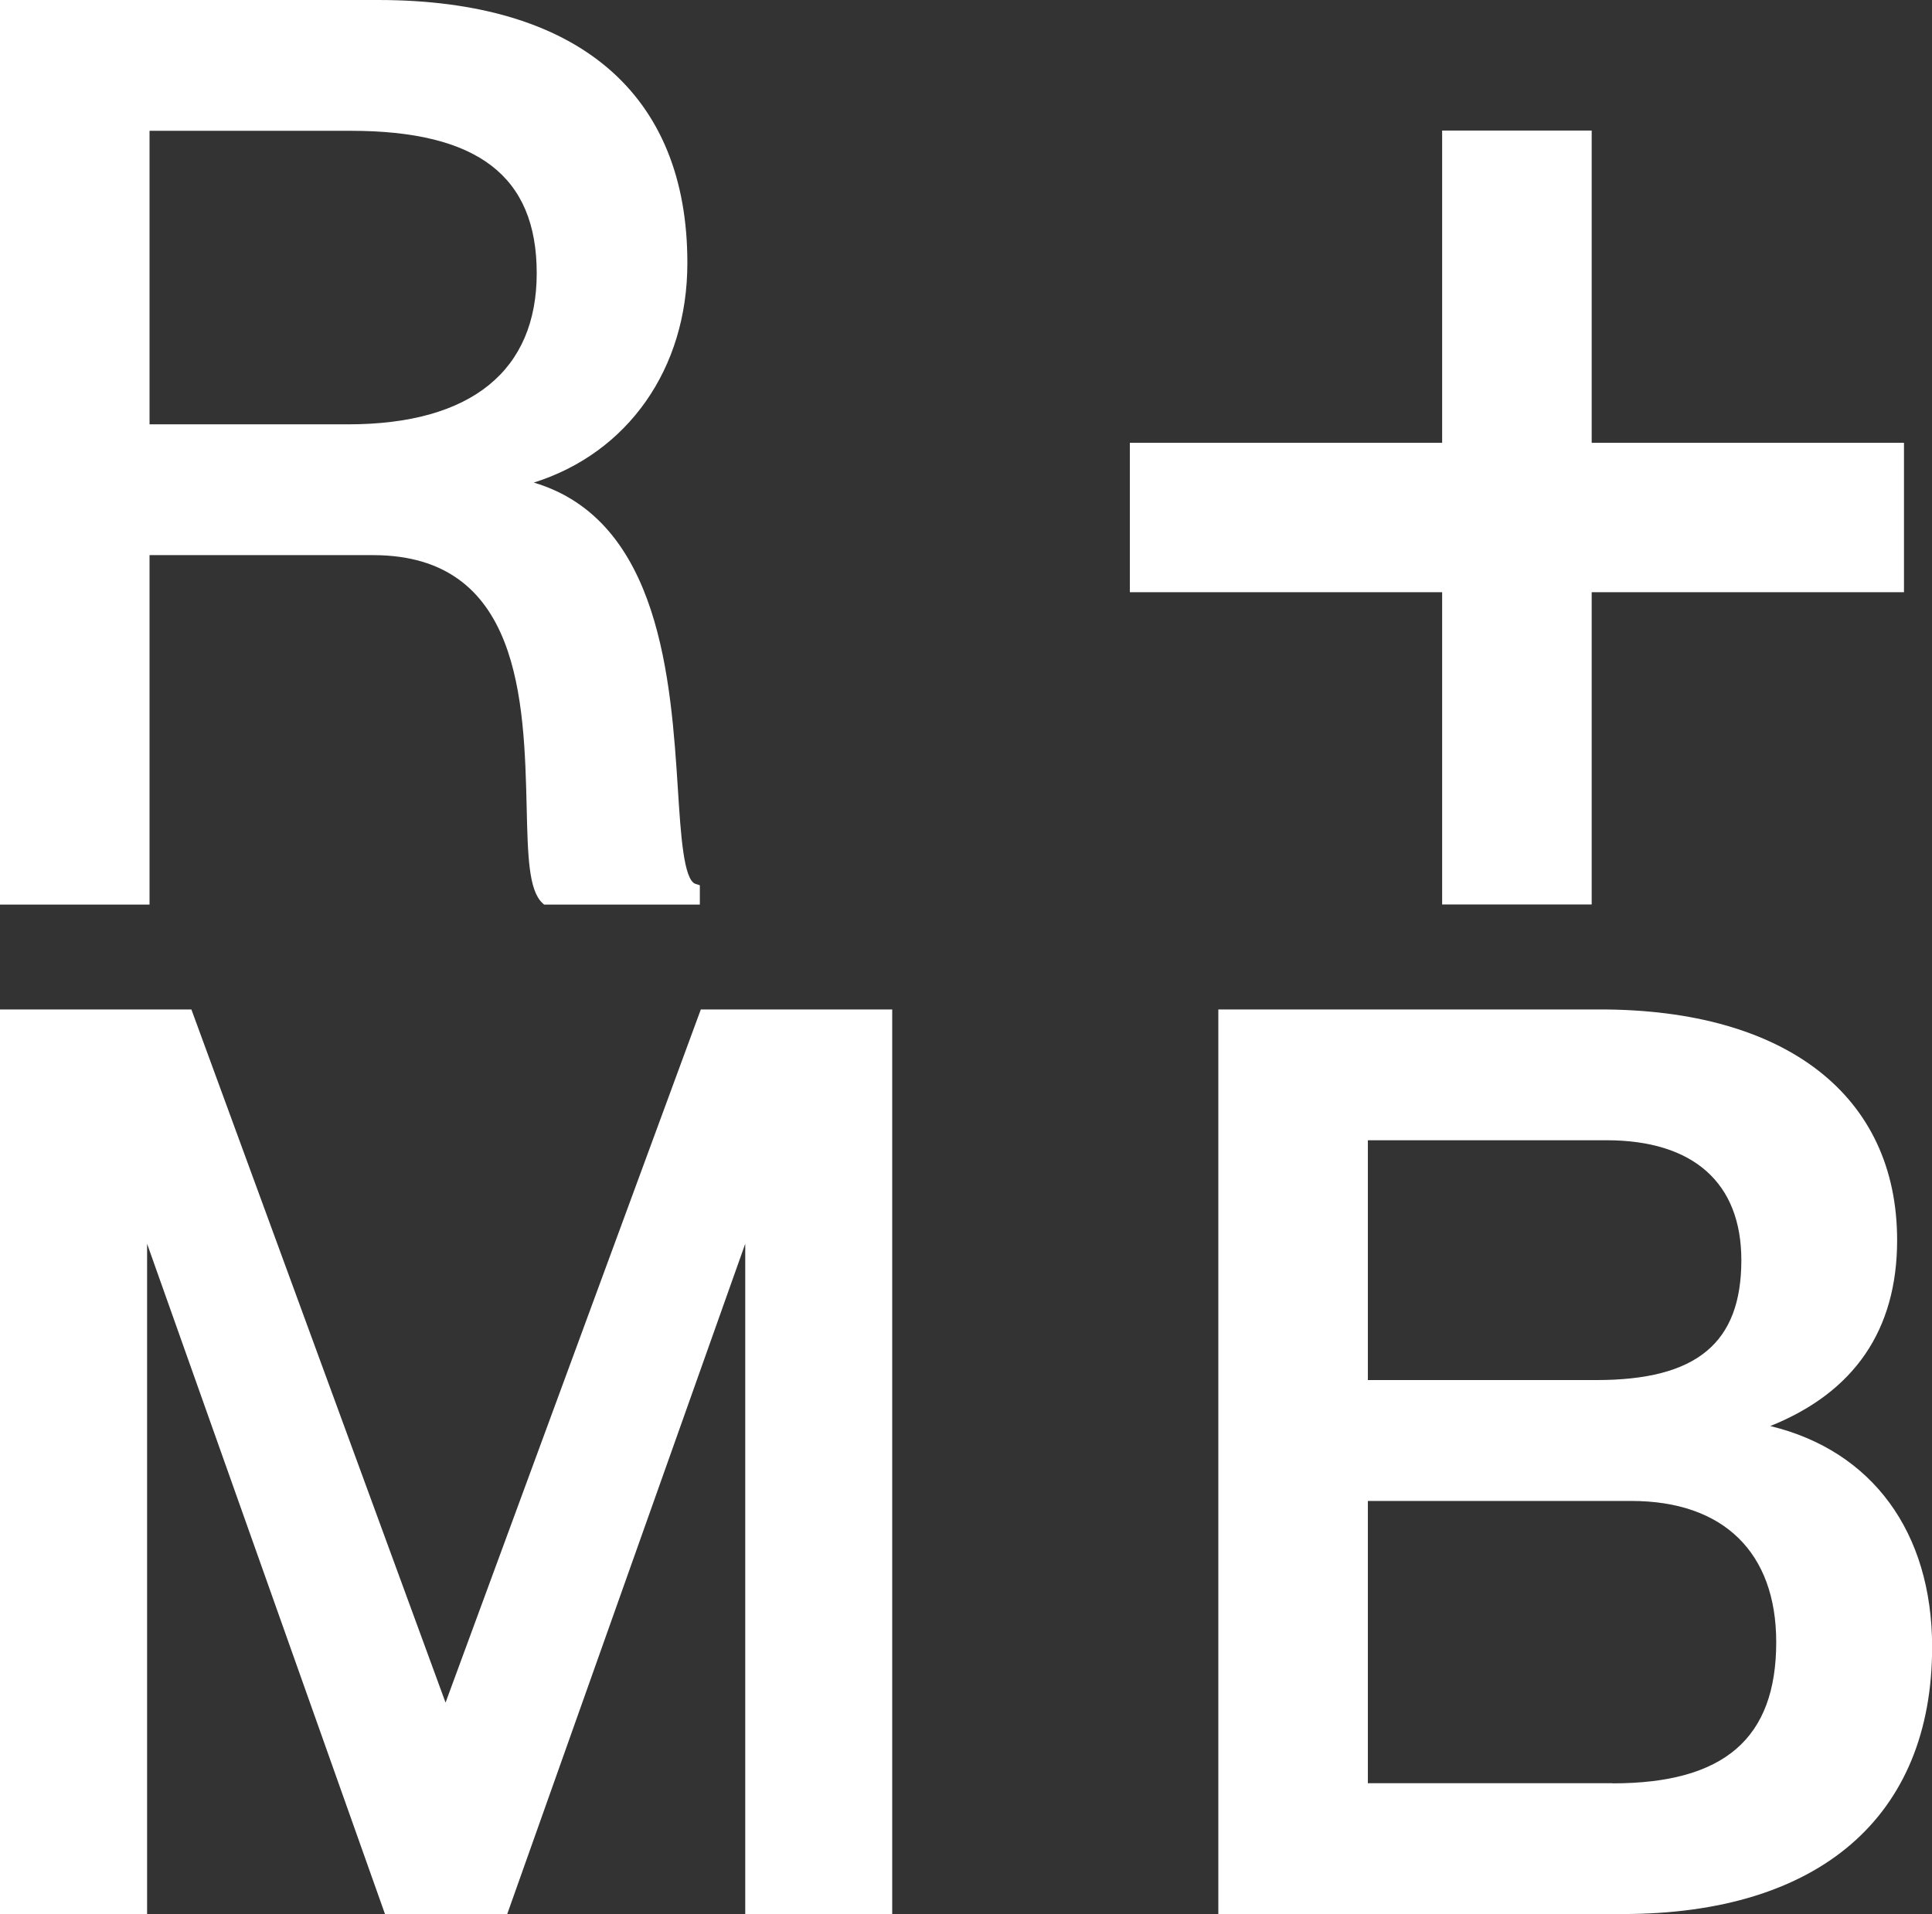
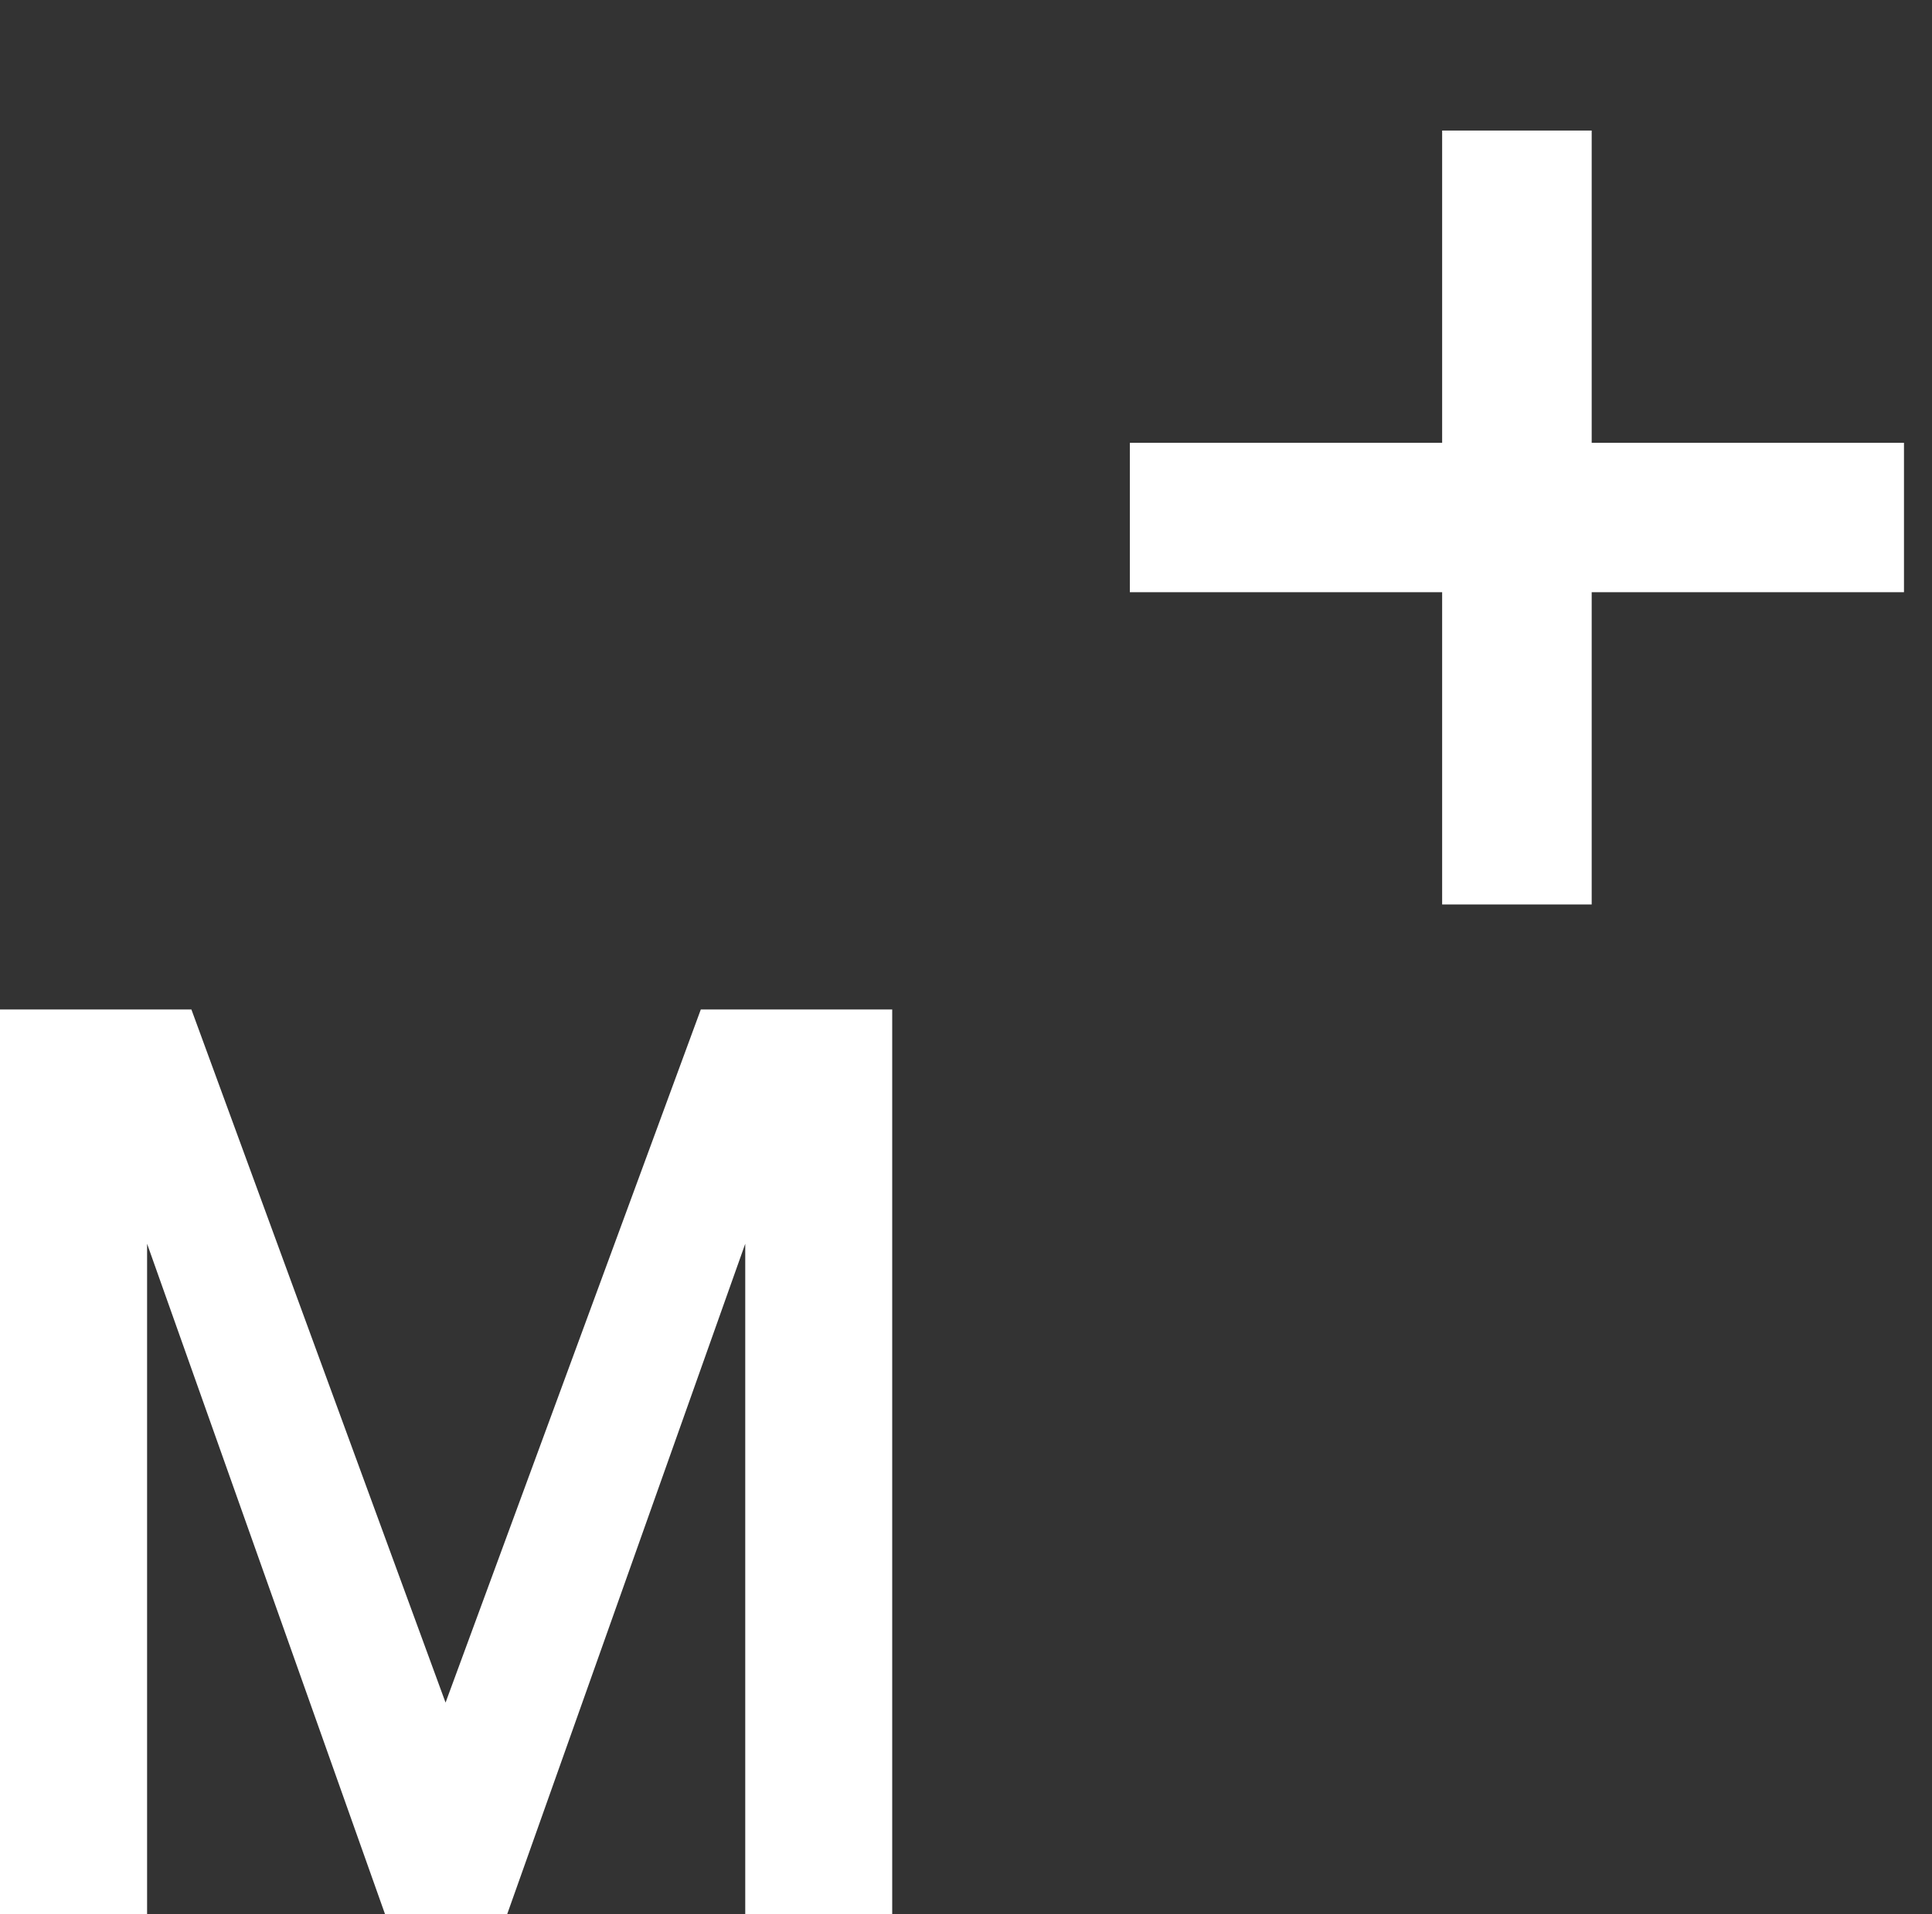
<svg xmlns="http://www.w3.org/2000/svg" id="Ebene_2" data-name="Ebene 2" viewBox="0 0 157.88 156.43">
  <rect x="0" y="0" width="157.88" height="156.43" fill="#333333" stroke="none" />
  <defs>
    <style>
      .cls-1 {
        fill: #fff;
        stroke-width: 0px;
      }
    </style>
  </defs>
  <g id="Ebene_1-2" data-name="Ebene 1">
    <g>
-       <path class="cls-1" d="m12.22,45.37h18.27c12.06,0,12.34,11.94,12.55,20.66.09,3.9.16,6.71,1.28,7.77l.14.13h12.73v-1.58l-.35-.11c-.97-.3-1.21-4.05-1.44-7.68-.57-8.86-1.42-22.04-11.78-25.12,7.67-2.41,12.55-9.29,12.55-17.93C56.19,7.64,47.21,0,30.9,0H0v73.93h12.22v-28.56Zm0-34.68h16.43c10.38,0,15.21,3.7,15.21,11.64s-5.33,12.35-15.41,12.35H12.22V10.69Z" />
      <polygon class="cls-1" points="36.41 139.15 15.64 82.5 0 82.5 0 156.43 12.02 156.43 12.02 101.65 31.46 156.43 41.45 156.43 60.9 101.65 60.9 156.43 72.91 156.43 72.91 82.5 57.27 82.5 36.41 139.15" />
-       <path class="cls-1" d="m144.66,116.55c6.88-2.76,10.37-7.86,10.37-15.19,0-11.81-9.07-18.86-24.27-18.86h-31.2v73.93h33.04c16.07,0,25.29-7.95,25.29-21.82,0-9.4-4.91-16.05-13.22-18.06Zm-32.88-23.36h19.49c7.11,0,11.03,3.48,11.03,9.8,0,6.78-3.65,9.8-11.84,9.8h-18.68v-19.6Zm20,52.55h-20v-23.07h21.53c7.53,0,11.84,4.21,11.84,11.54,0,7.87-4.25,11.54-13.37,11.54Z" />
      <polygon class="cls-1" points="117.85 73.92 130.07 73.92 130.07 48.4 155.59 48.4 155.59 36.19 130.07 36.19 130.07 10.67 117.85 10.67 117.85 36.19 92.33 36.19 92.33 48.4 117.85 48.4 117.85 73.92" />
    </g>
  </g>
</svg>